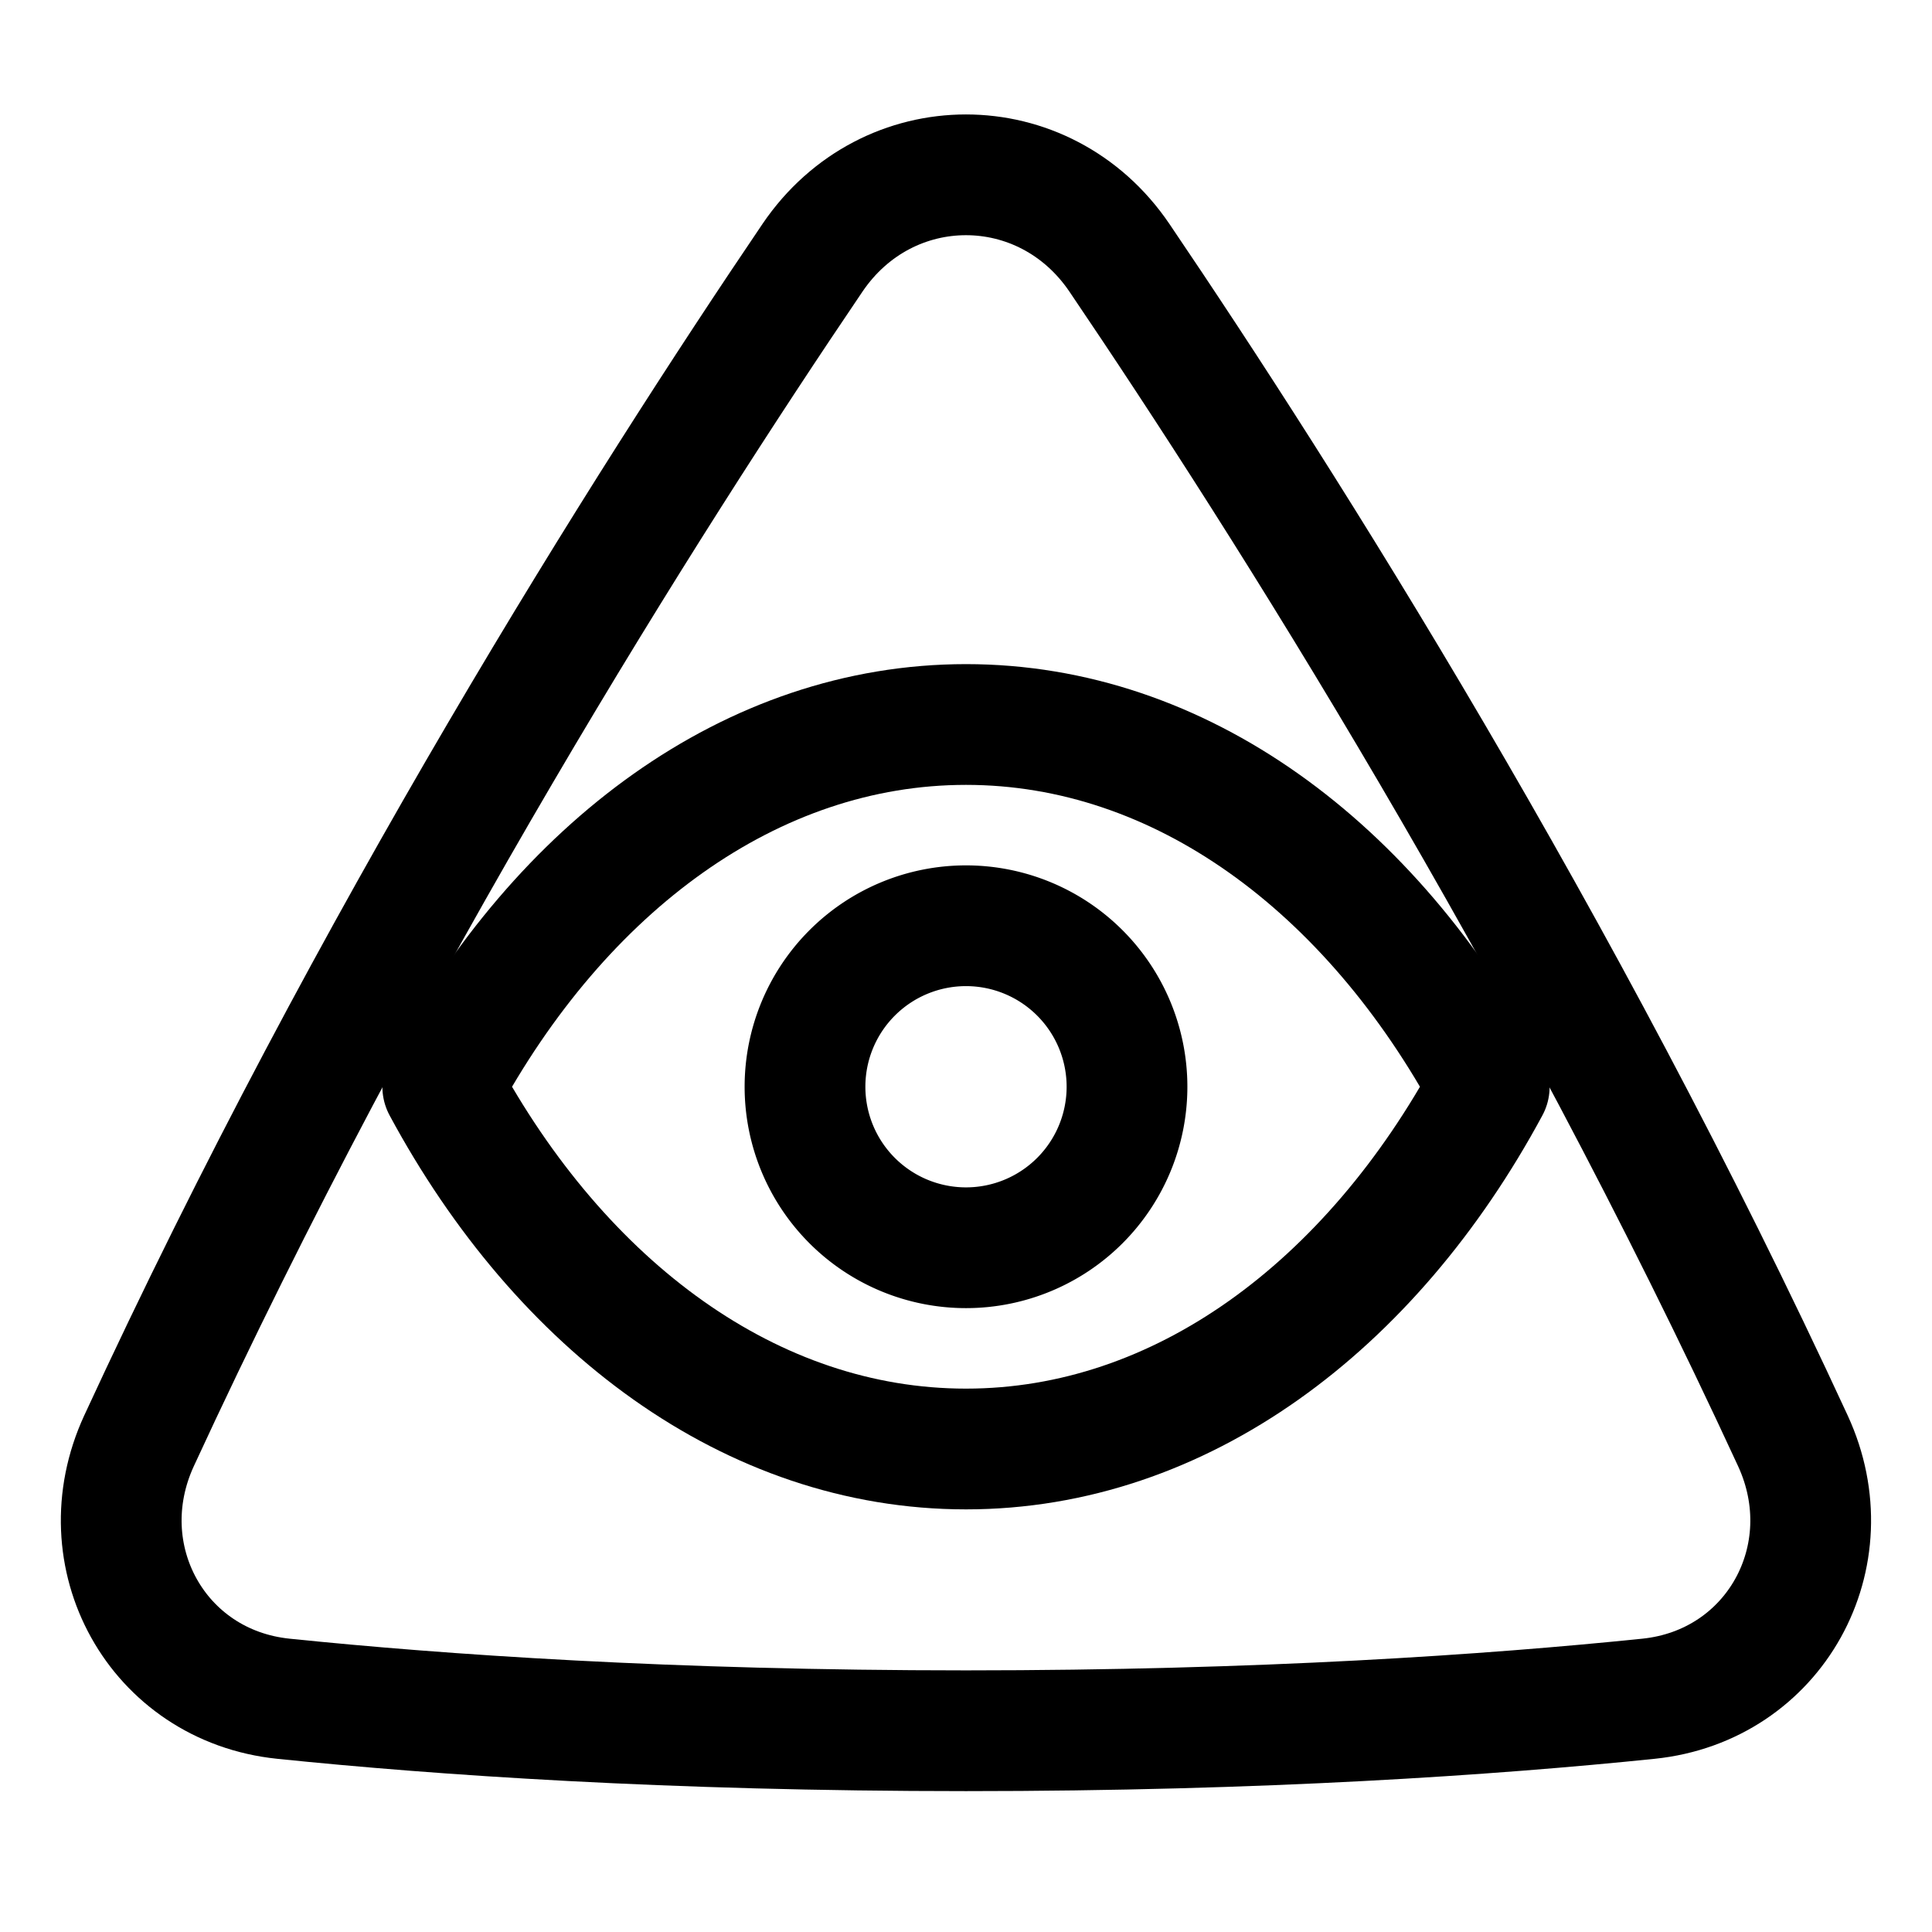
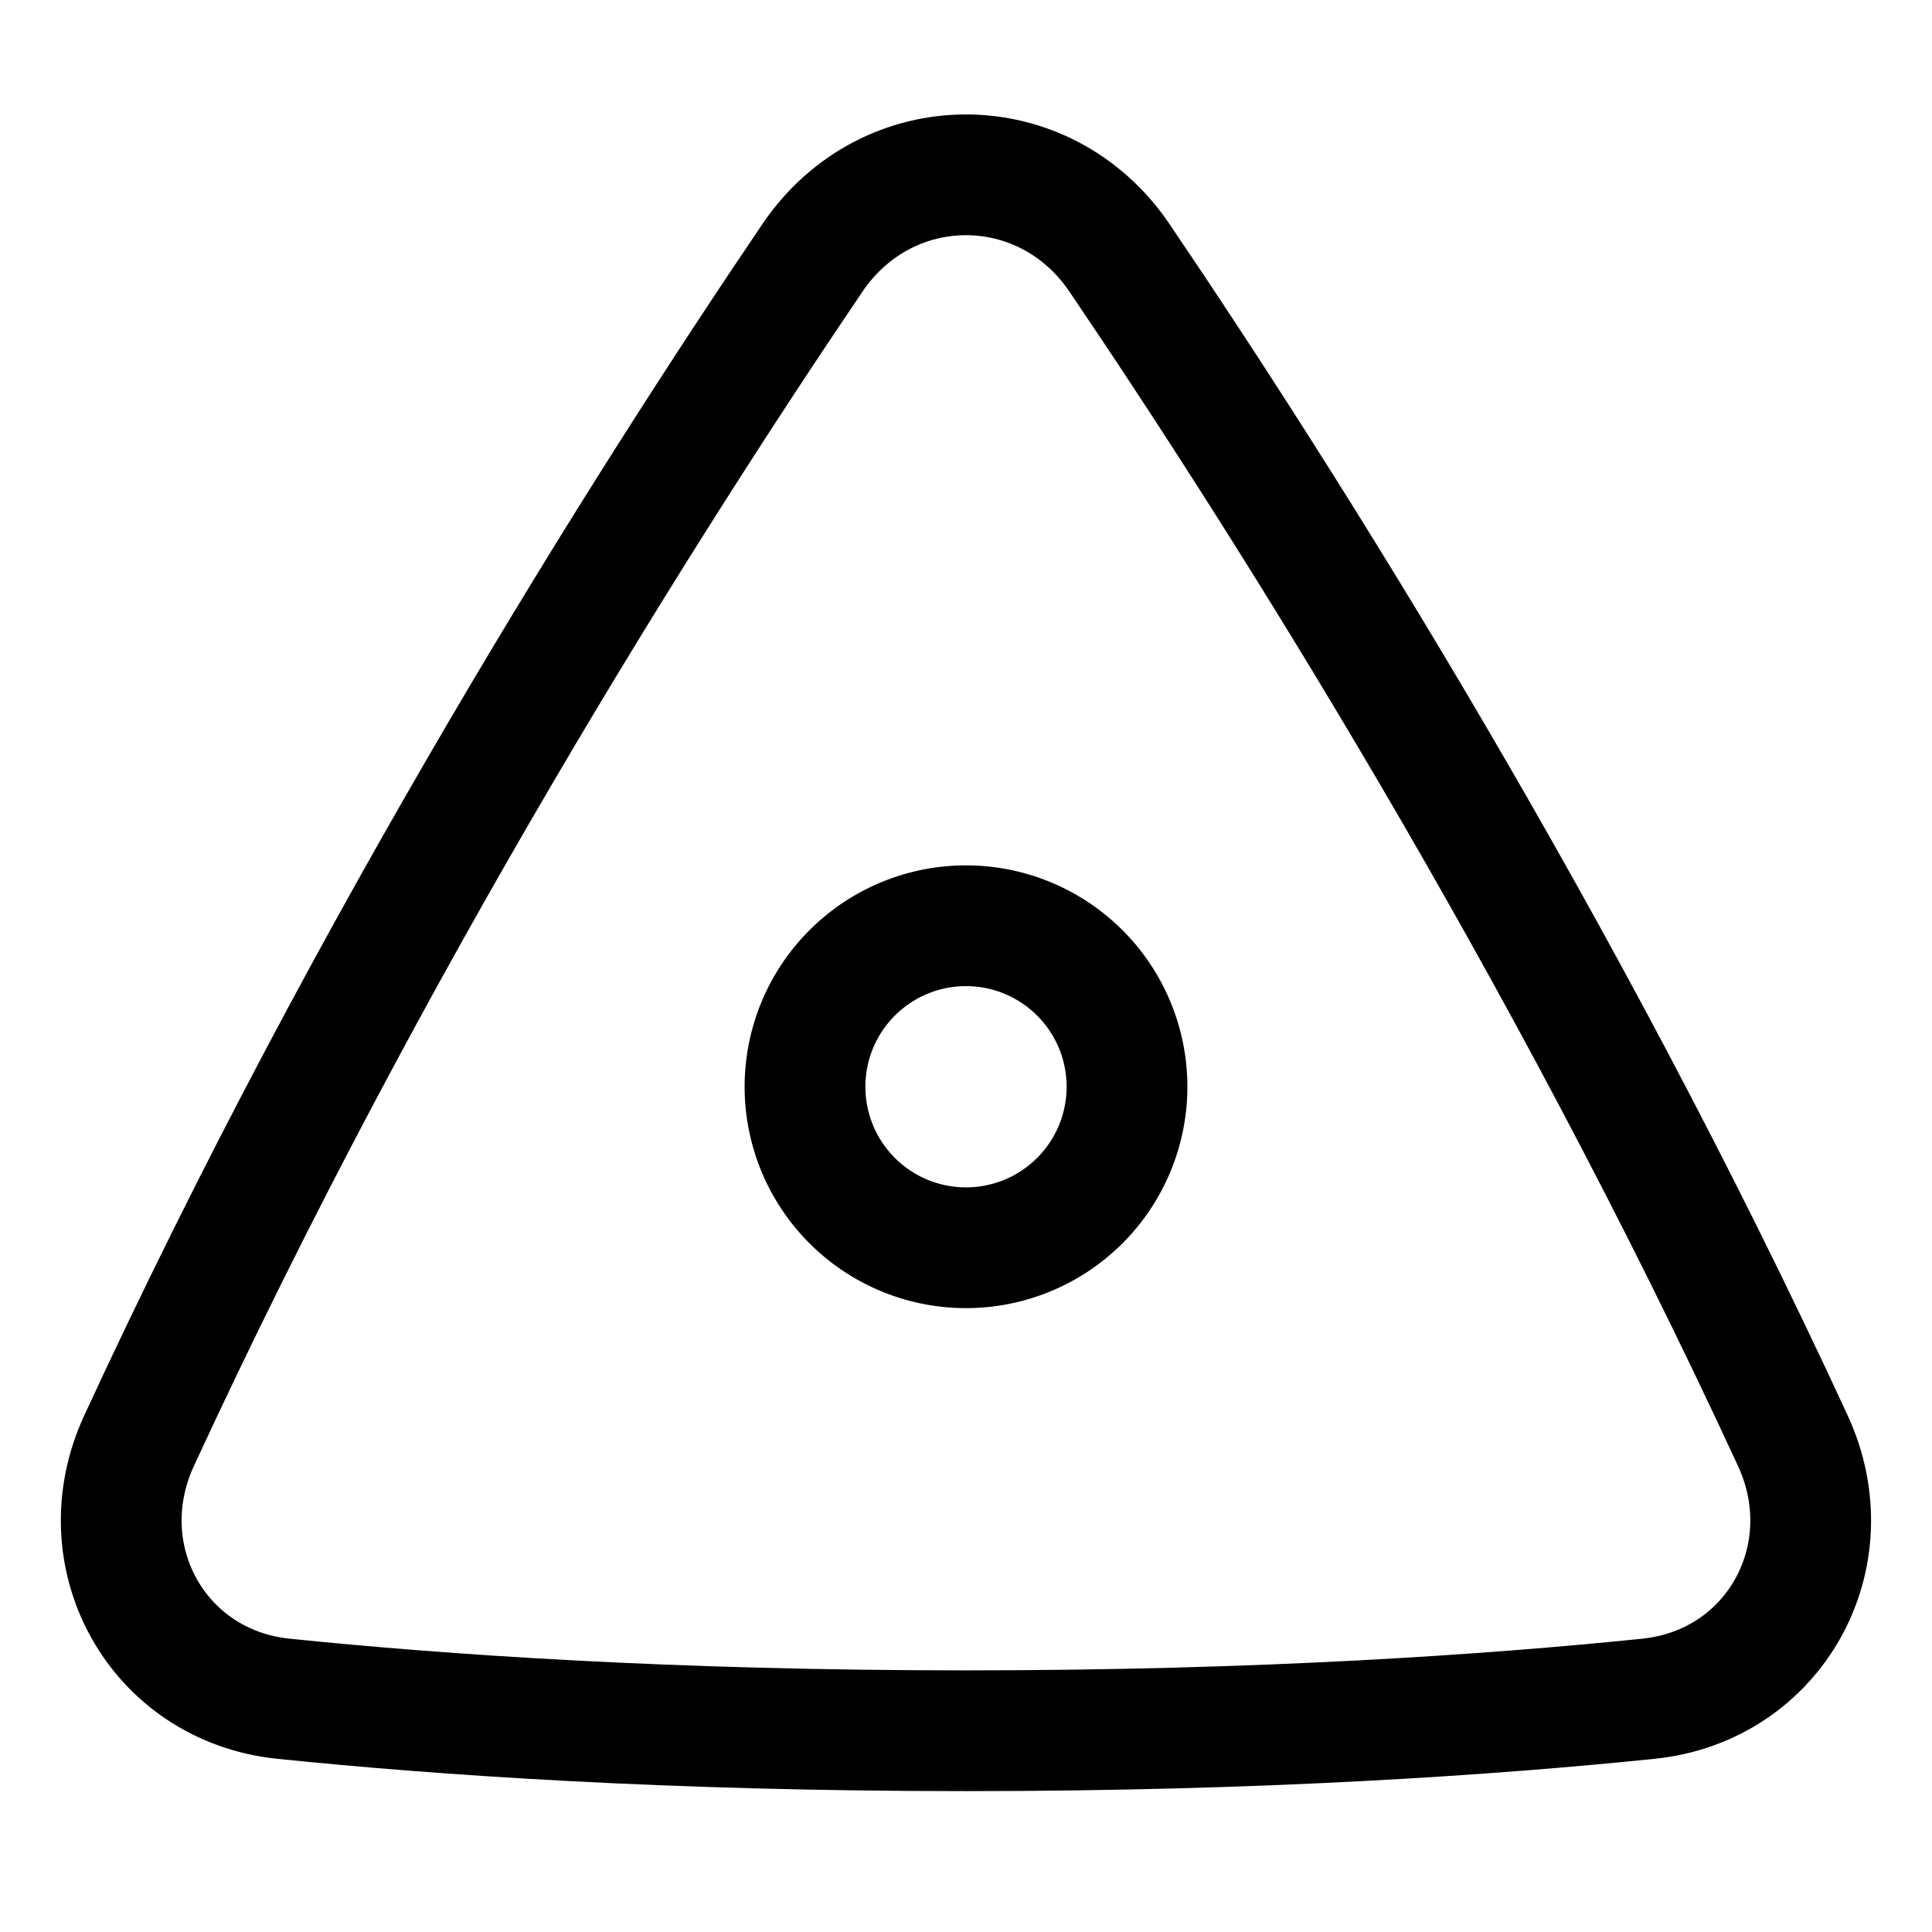
<svg xmlns="http://www.w3.org/2000/svg" fill="none" viewBox="0 0 48 48" id="Cao-Dai--Streamline-Plump">
  <desc>
    Cao Dai Streamline Icon: https://streamlinehq.com
  </desc>
  <g id="cao-dai--religion-cao-dai-culture-god-eye">
    <path id="Vector" stroke="#000000" stroke-linecap="round" stroke-linejoin="round" d="M20.185 6.406c-4.15 6.126 -10.961 16.896 -16.73 29.389 -1.324 2.866 0.448 6.087 3.588 6.41 3.89 0.4 9.597 0.795 16.956 0.795 7.36 0 13.067 -0.395 16.956 -0.795 3.14 -0.323 4.912 -3.544 3.588 -6.41 -5.769 -12.493 -12.58 -23.263 -16.73 -29.389 -1.863 -2.75 -5.765 -2.75 -7.628 0Z" stroke-width="3" />
-     <path id="Intersect" stroke="#000000" stroke-linecap="round" stroke-linejoin="round" d="M37 27c-2.942 -5.46 -7.67 -9 -13 -9s-10.058 3.54 -13 9c2.942 5.46 7.67 9 13 9s10.058 -3.54 13 -9Z" stroke-width="3" />
    <path id="Ellipse 3" stroke="#000000" stroke-linecap="round" stroke-linejoin="round" d="M28 27a4 4 0 1 0 -8 0 4 4 0 0 0 8 0Z" stroke-width="3" />
  </g>
</svg>